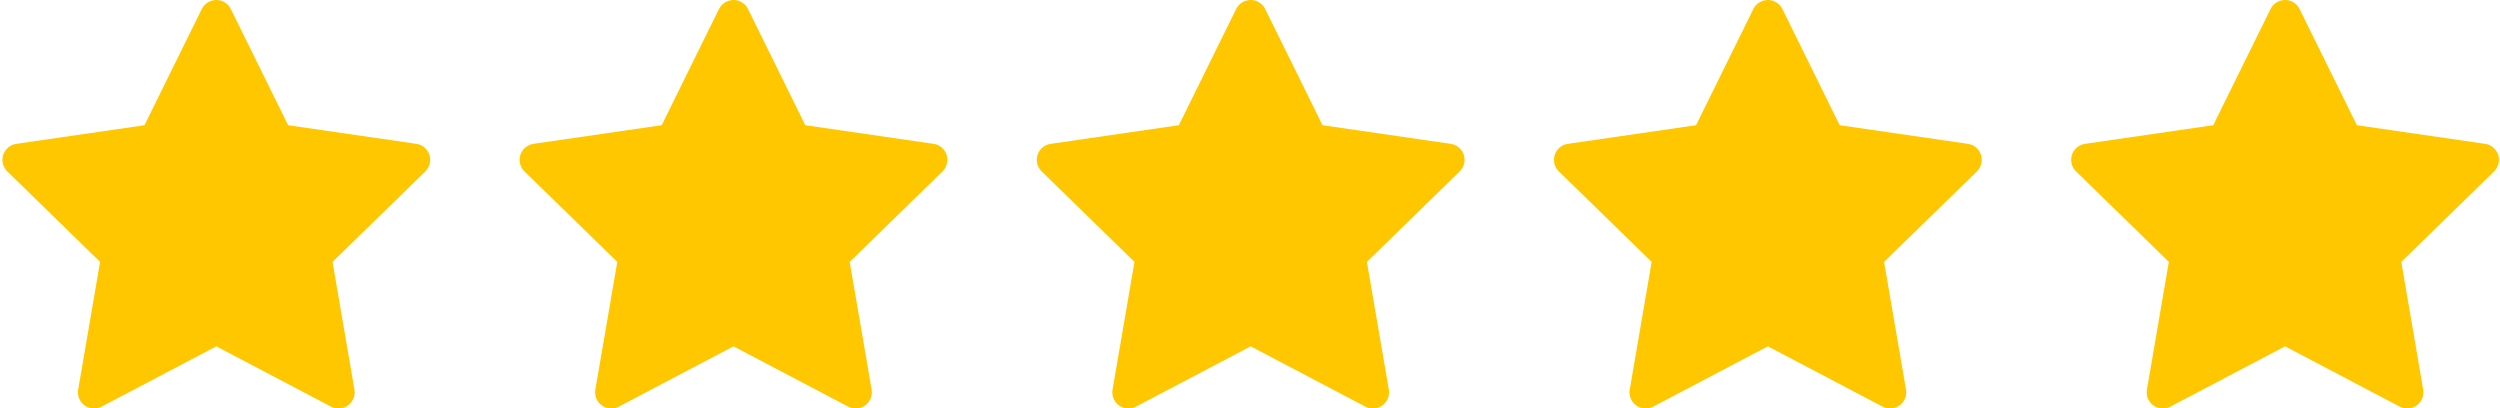
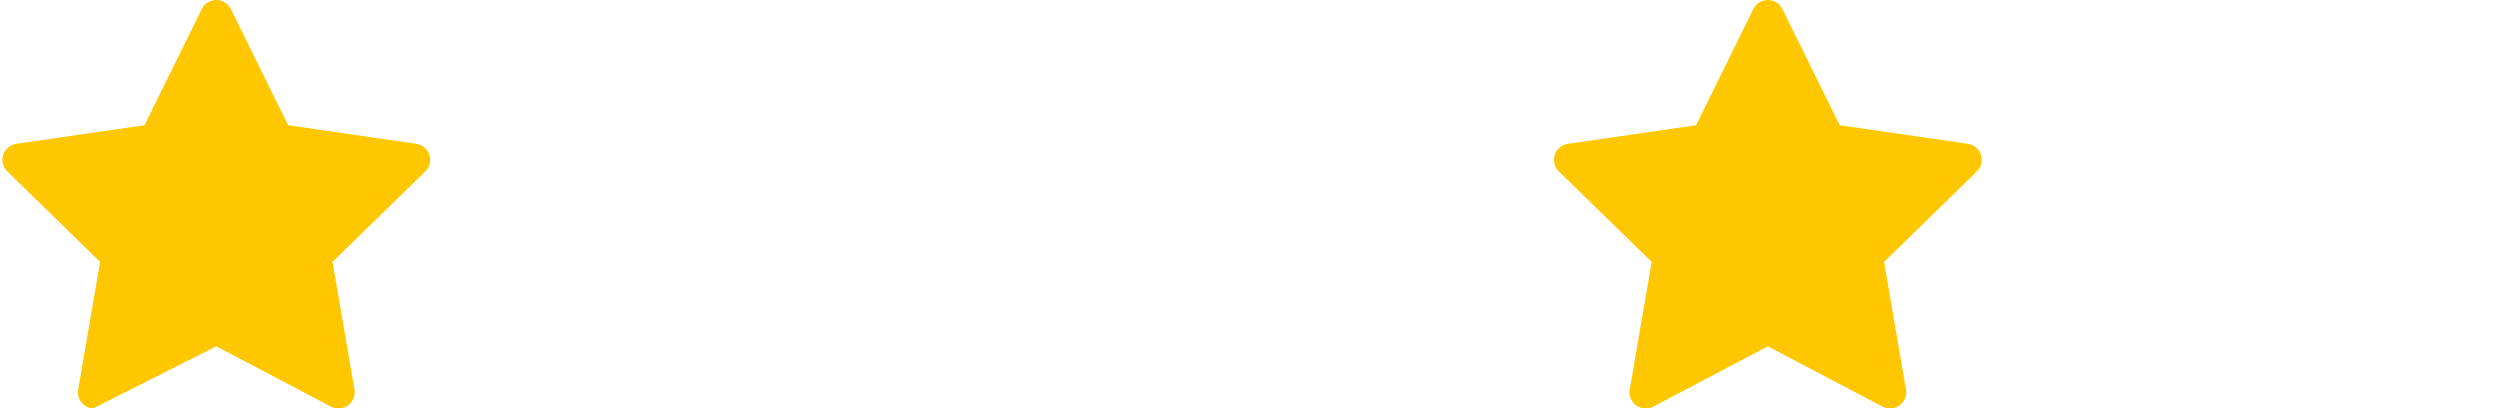
<svg xmlns="http://www.w3.org/2000/svg" width="153" height="25" viewBox="0 0 153 25" fill="none">
-   <path d="M25.482 8.803L17.634 7.663L14.125 0.55C14.03 0.355 13.872 0.198 13.677 0.102C13.189 -0.139 12.595 0.062 12.351 0.55L8.843 7.663L0.995 8.803C0.778 8.834 0.581 8.936 0.429 9.091C0.246 9.279 0.145 9.532 0.149 9.795C0.152 10.057 0.26 10.308 0.448 10.491L6.126 16.027L4.784 23.844C4.753 24.026 4.773 24.213 4.842 24.384C4.912 24.555 5.028 24.703 5.177 24.811C5.326 24.92 5.503 24.984 5.687 24.997C5.871 25.011 6.055 24.972 6.219 24.886L13.238 21.195L20.258 24.886C20.45 24.988 20.672 25.022 20.885 24.985C21.423 24.892 21.785 24.382 21.692 23.844L20.351 16.027L26.029 10.491C26.183 10.339 26.285 10.142 26.316 9.925C26.4 9.384 26.023 8.884 25.482 8.803Z" fill="#FFC700" />
-   <path d="M57.134 8.803L49.285 7.663L45.777 0.55C45.681 0.355 45.524 0.198 45.329 0.102C44.841 -0.139 44.247 0.062 44.003 0.55L40.495 7.663L32.647 8.803C32.43 8.834 32.232 8.936 32.081 9.091C31.898 9.279 31.797 9.532 31.8 9.795C31.804 10.057 31.911 10.308 32.099 10.491L37.778 16.027L36.436 23.844C36.405 24.026 36.425 24.213 36.494 24.384C36.564 24.555 36.68 24.703 36.829 24.811C36.978 24.92 37.155 24.984 37.339 24.997C37.523 25.011 37.707 24.972 37.87 24.886L44.89 21.195L51.91 24.886C52.101 24.988 52.324 25.022 52.537 24.985C53.075 24.892 53.437 24.382 53.344 23.844L52.002 16.027L57.681 10.491C57.835 10.339 57.937 10.142 57.968 9.925C58.052 9.384 57.675 8.884 57.134 8.803Z" fill="#FFC700" />
-   <path d="M88.786 8.803L80.938 7.663L77.429 0.55C77.334 0.355 77.176 0.198 76.981 0.102C76.493 -0.139 75.899 0.062 75.655 0.55L72.147 7.663L64.299 8.803C64.082 8.834 63.885 8.936 63.733 9.091C63.55 9.279 63.449 9.532 63.453 9.795C63.456 10.057 63.563 10.308 63.752 10.491L69.43 16.027L68.088 23.844C68.057 24.026 68.077 24.213 68.146 24.384C68.216 24.555 68.332 24.703 68.481 24.811C68.63 24.92 68.807 24.984 68.991 24.997C69.175 25.011 69.359 24.972 69.522 24.886L76.542 21.195L83.562 24.886C83.754 24.988 83.976 25.022 84.189 24.985C84.727 24.892 85.089 24.382 84.996 23.844L83.655 16.027L89.333 10.491C89.487 10.339 89.589 10.142 89.62 9.925C89.704 9.384 89.327 8.884 88.786 8.803Z" fill="#FFC700" />
+   <path d="M25.482 8.803L17.634 7.663L14.125 0.55C14.03 0.355 13.872 0.198 13.677 0.102C13.189 -0.139 12.595 0.062 12.351 0.55L8.843 7.663L0.995 8.803C0.778 8.834 0.581 8.936 0.429 9.091C0.246 9.279 0.145 9.532 0.149 9.795C0.152 10.057 0.26 10.308 0.448 10.491L6.126 16.027L4.784 23.844C4.753 24.026 4.773 24.213 4.842 24.384C4.912 24.555 5.028 24.703 5.177 24.811C5.326 24.92 5.503 24.984 5.687 24.997L13.238 21.195L20.258 24.886C20.45 24.988 20.672 25.022 20.885 24.985C21.423 24.892 21.785 24.382 21.692 23.844L20.351 16.027L26.029 10.491C26.183 10.339 26.285 10.142 26.316 9.925C26.4 9.384 26.023 8.884 25.482 8.803Z" fill="#FFC700" />
  <path d="M120.438 8.803L112.589 7.663L109.081 0.55C108.985 0.355 108.828 0.198 108.633 0.102C108.145 -0.139 107.551 0.062 107.307 0.55L103.799 7.663L95.951 8.803C95.734 8.834 95.536 8.936 95.385 9.091C95.202 9.279 95.101 9.532 95.104 9.795C95.108 10.057 95.215 10.308 95.403 10.491L101.082 16.027L99.74 23.844C99.709 24.026 99.729 24.213 99.798 24.384C99.868 24.555 99.984 24.703 100.133 24.811C100.282 24.92 100.459 24.984 100.643 24.997C100.827 25.011 101.011 24.972 101.174 24.886L108.194 21.195L115.214 24.886C115.405 24.988 115.628 25.022 115.841 24.985C116.379 24.892 116.741 24.382 116.648 23.844L115.306 16.027L120.985 10.491C121.139 10.339 121.241 10.142 121.272 9.925C121.356 9.384 120.978 8.884 120.438 8.803Z" fill="#FFC700" />
-   <path d="M152.09 8.803L144.242 7.663L140.733 0.55C140.637 0.355 140.48 0.198 140.285 0.102C139.797 -0.139 139.203 0.062 138.959 0.55L135.451 7.663L127.603 8.803C127.386 8.834 127.188 8.936 127.037 9.091C126.854 9.279 126.753 9.532 126.756 9.795C126.76 10.057 126.867 10.308 127.056 10.491L132.734 16.027L131.392 23.844C131.361 24.026 131.381 24.213 131.45 24.384C131.52 24.555 131.636 24.703 131.785 24.811C131.934 24.92 132.111 24.984 132.295 24.997C132.479 25.011 132.663 24.972 132.826 24.886L139.846 21.195L146.866 24.886C147.057 24.988 147.28 25.022 147.493 24.985C148.031 24.892 148.393 24.382 148.3 23.844L146.959 16.027L152.637 10.491C152.791 10.339 152.893 10.142 152.924 9.925C153.008 9.384 152.631 8.884 152.09 8.803Z" fill="#FFC700" />
</svg>